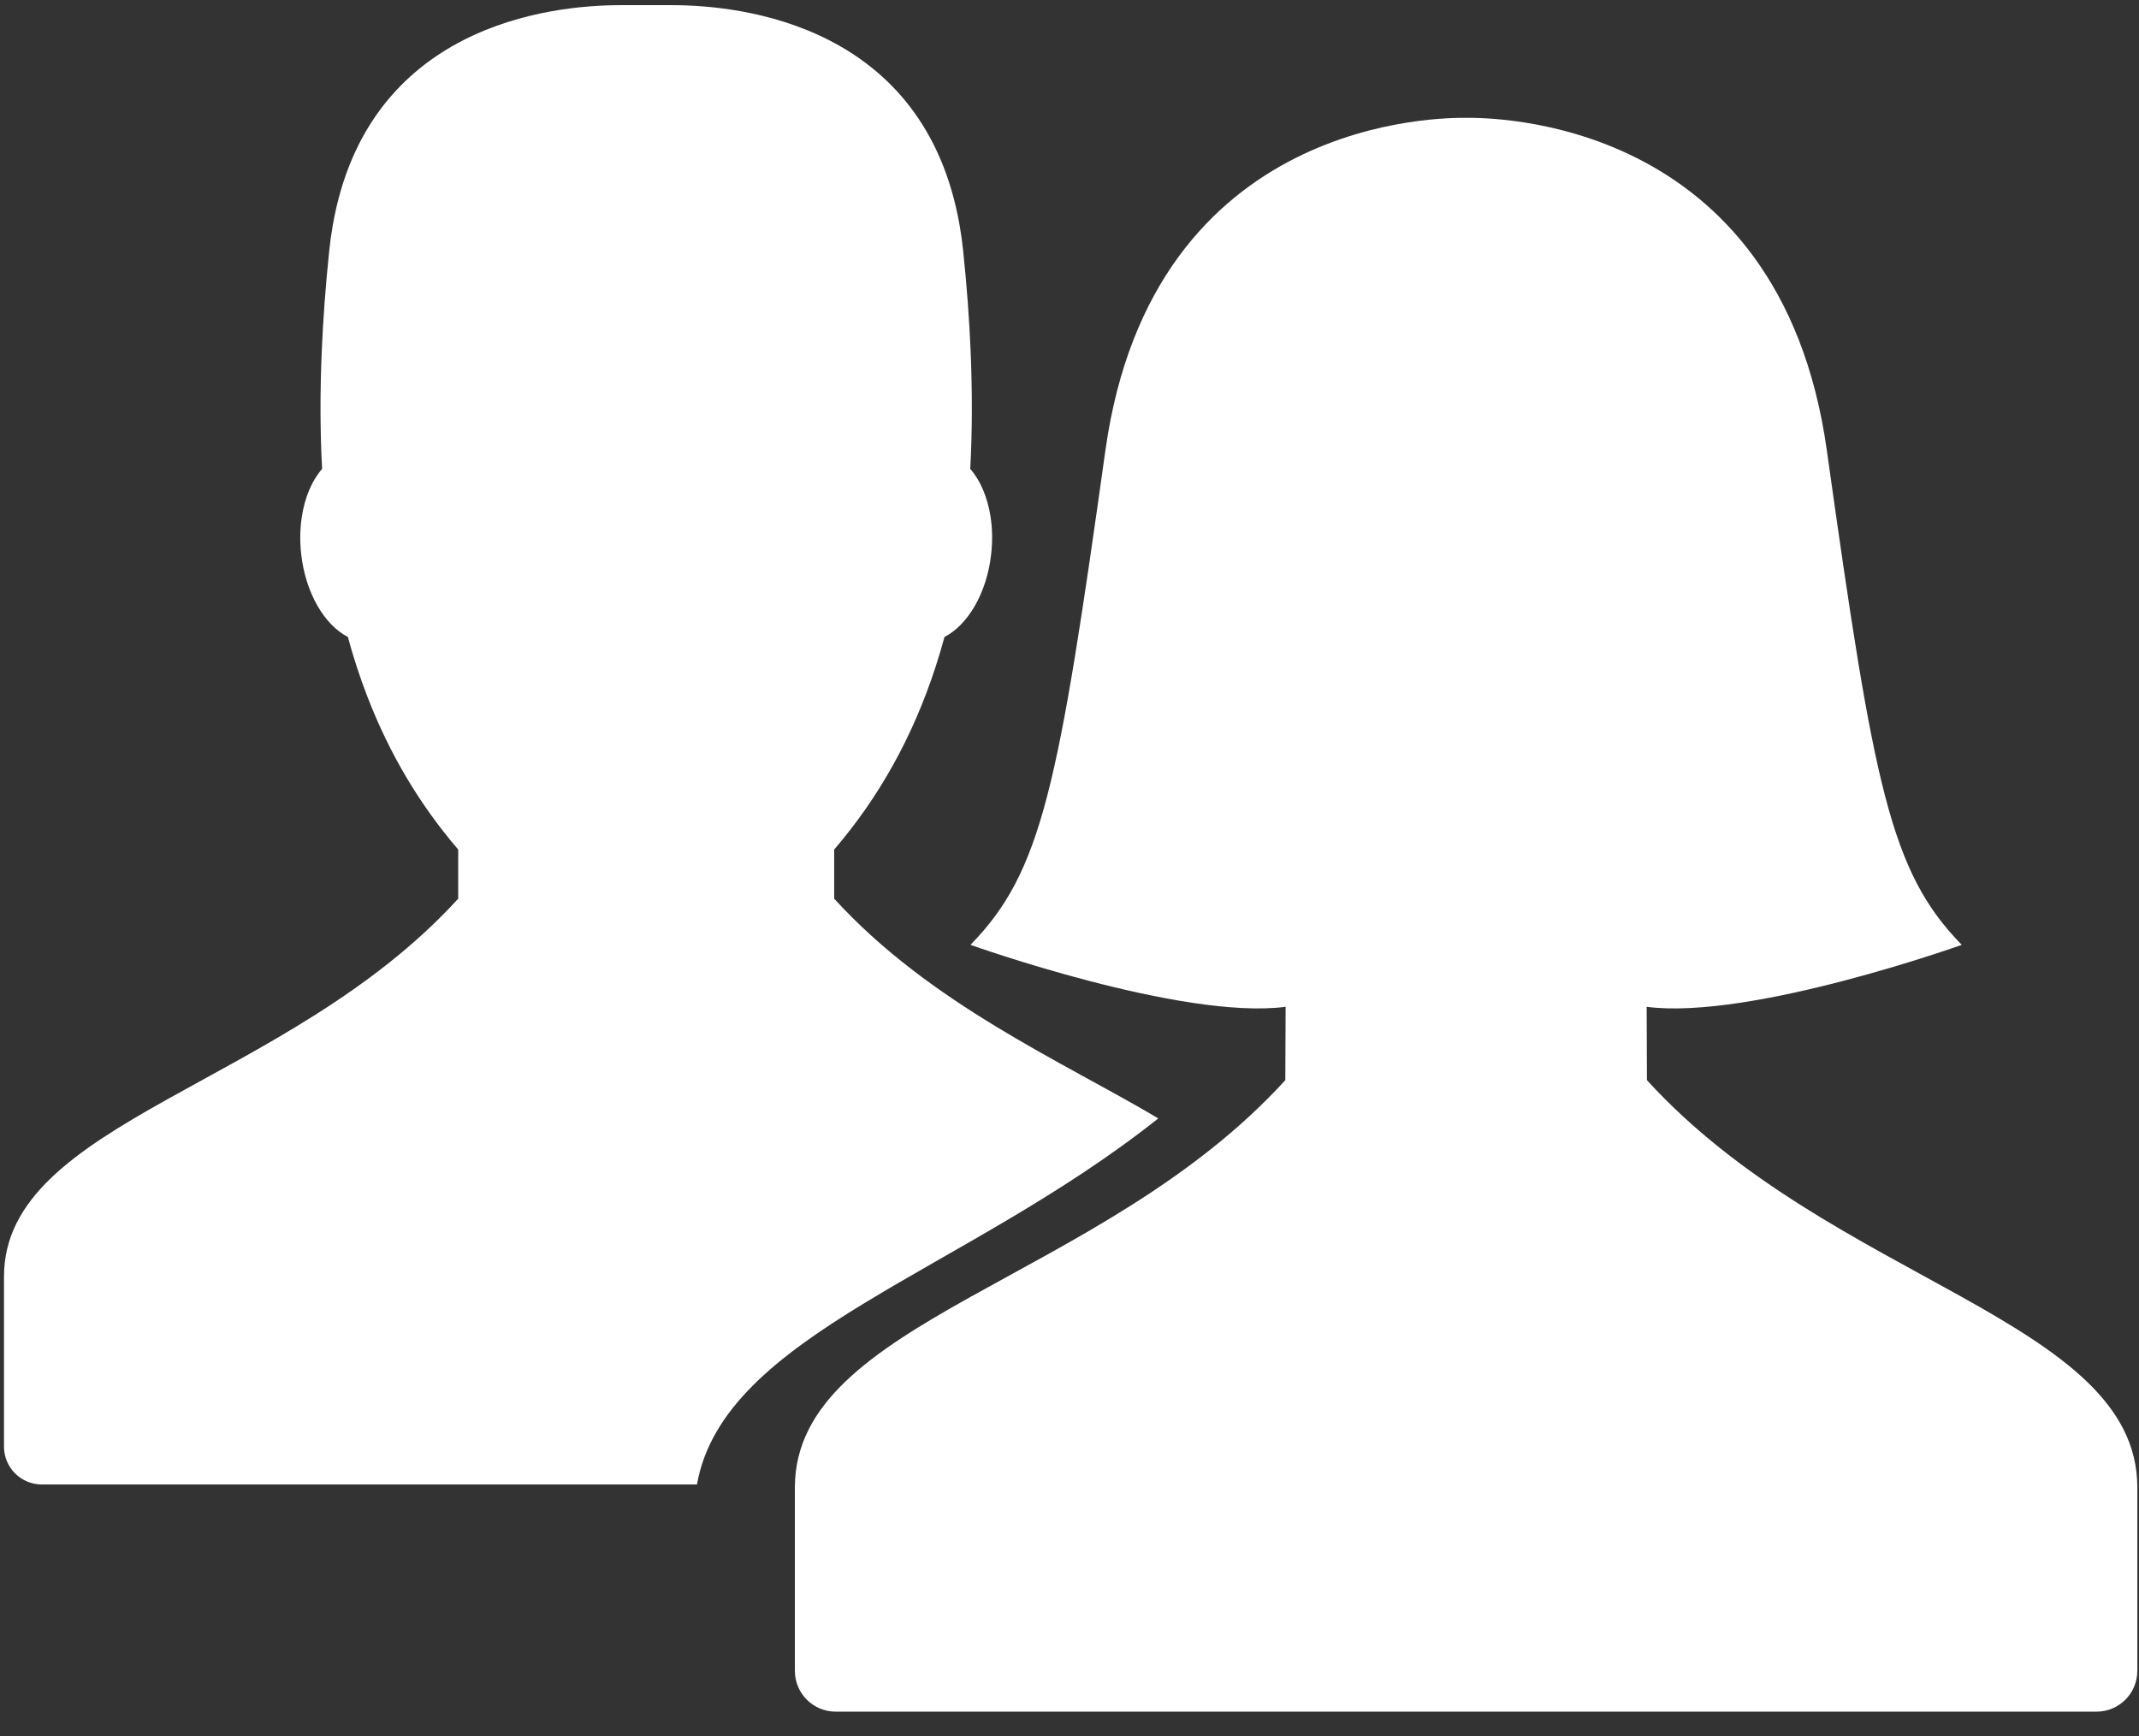
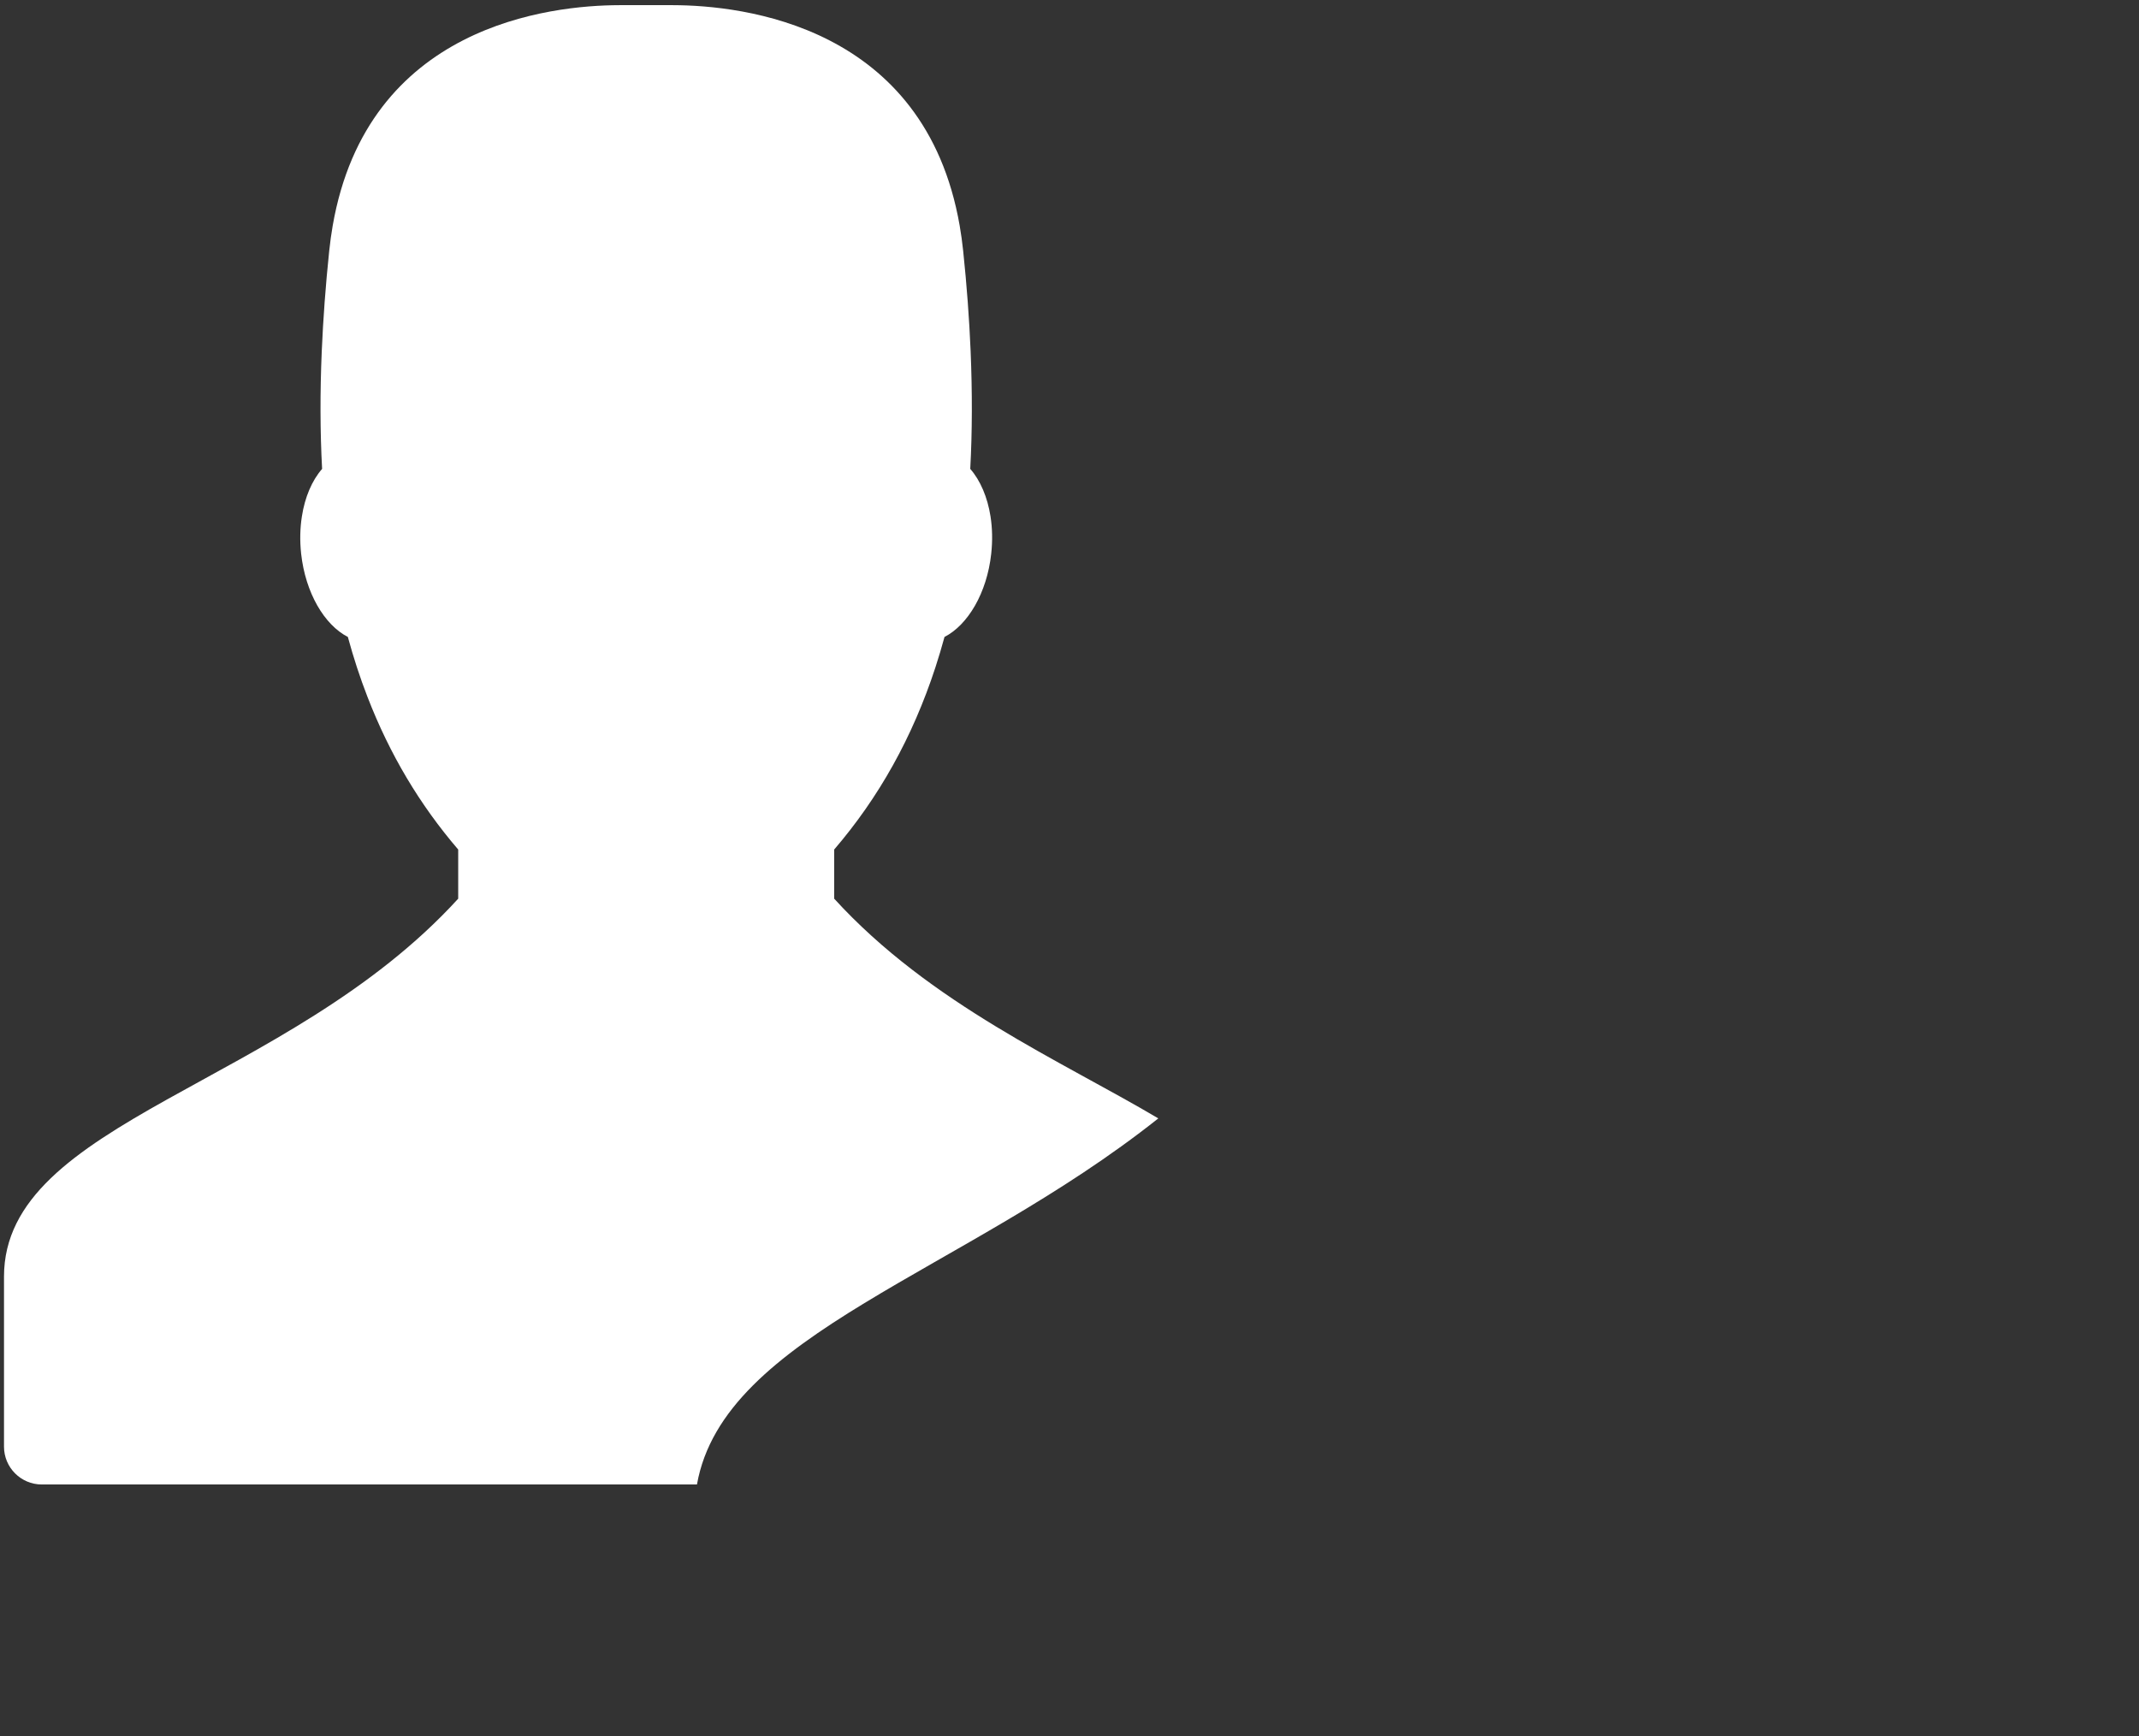
<svg xmlns="http://www.w3.org/2000/svg" xmlns:ns1="http://www.bohemiancoding.com/sketch/ns" width="85px" height="69px" viewBox="0 0 85 69" version="1.1">
  <rect x="0" y="0" width="85" height="69" fill="#333333" stroke="none" />
  <title>noun_78729_cc</title>
  <desc>Created with Sketch.</desc>
  <defs />
  <g id="Page-1" stroke="none" stroke-width="1" fill="none" fill-rule="evenodd" ns1:type="MSPage">
    <g id="noun_78729_cc" ns1:type="MSLayerGroup" fill="#FFFFFF">
      <path d="M46.029,44.443 C42.186,42.165 36.968,39.9 33.149,35.712 L33.149,33.759 C34.923,31.692 36.26,29.306 37.17,26.526 C37.299,26.129 37.421,25.724 37.533,25.311 C38.462,24.834 39.219,23.564 39.389,22.007 C39.446,21.489 39.434,20.988 39.362,20.525 C39.241,19.754 38.956,19.09 38.556,18.633 C38.636,17.158 38.639,15.599 38.571,13.957 C38.517,12.679 38.42,11.351 38.274,9.964 C38.238,9.622 38.192,9.292 38.137,8.973 C36.754,1 29.499,0.212 26.742,0.205 C26.632,0.205 24.724,0.205 24.615,0.205 C21.858,0.212 14.603,1 13.22,8.973 C13.165,9.292 13.119,9.622 13.083,9.964 C12.938,11.351 12.841,12.678 12.786,13.957 C12.716,15.599 12.72,17.158 12.8,18.633 C12.4,19.09 12.114,19.754 11.996,20.525 C11.923,20.988 11.911,21.488 11.967,22.007 C12.139,23.564 12.893,24.835 13.823,25.311 C14.048,26.138 14.307,26.931 14.603,27.693 C15.487,29.981 16.687,31.987 18.208,33.759 L18.208,35.711 L18.208,35.712 C11.404,43.172 0.159,44.532 0.159,50.73 L0.159,57.487 C0.159,58.317 0.831,58.991 1.662,58.991 L27.696,58.991 C28.76,52.999 38.269,50.61 46.029,44.443 L46.029,44.443 Z" id="Shape" ns1:type="MSShapeGroup" />
-       <path d="M65.446,42.924 L65.435,40.009 C69.557,40.548 77.957,37.547 77.957,37.547 C75.11,34.635 74.465,31.236 72.595,17.897 C70.726,4.557 59.134,4.682 58.261,4.682 C57.389,4.682 45.796,4.557 43.927,17.897 C42.057,31.235 41.414,34.635 38.565,37.547 C38.565,37.547 46.967,40.548 51.088,40.009 L51.076,42.924 C43.744,50.965 31.586,52.431 31.587,59.112 L31.587,66.397 C31.587,67.292 32.312,68.018 33.207,68.018 L58.223,68.018 L58.298,68.018 L83.315,68.018 C84.209,68.018 84.934,67.292 84.934,66.397 L84.934,59.112 C84.936,52.431 72.779,50.965 65.446,42.924 L65.446,42.924 Z" id="Shape" ns1:type="MSShapeGroup" />
    </g>
  </g>
</svg>